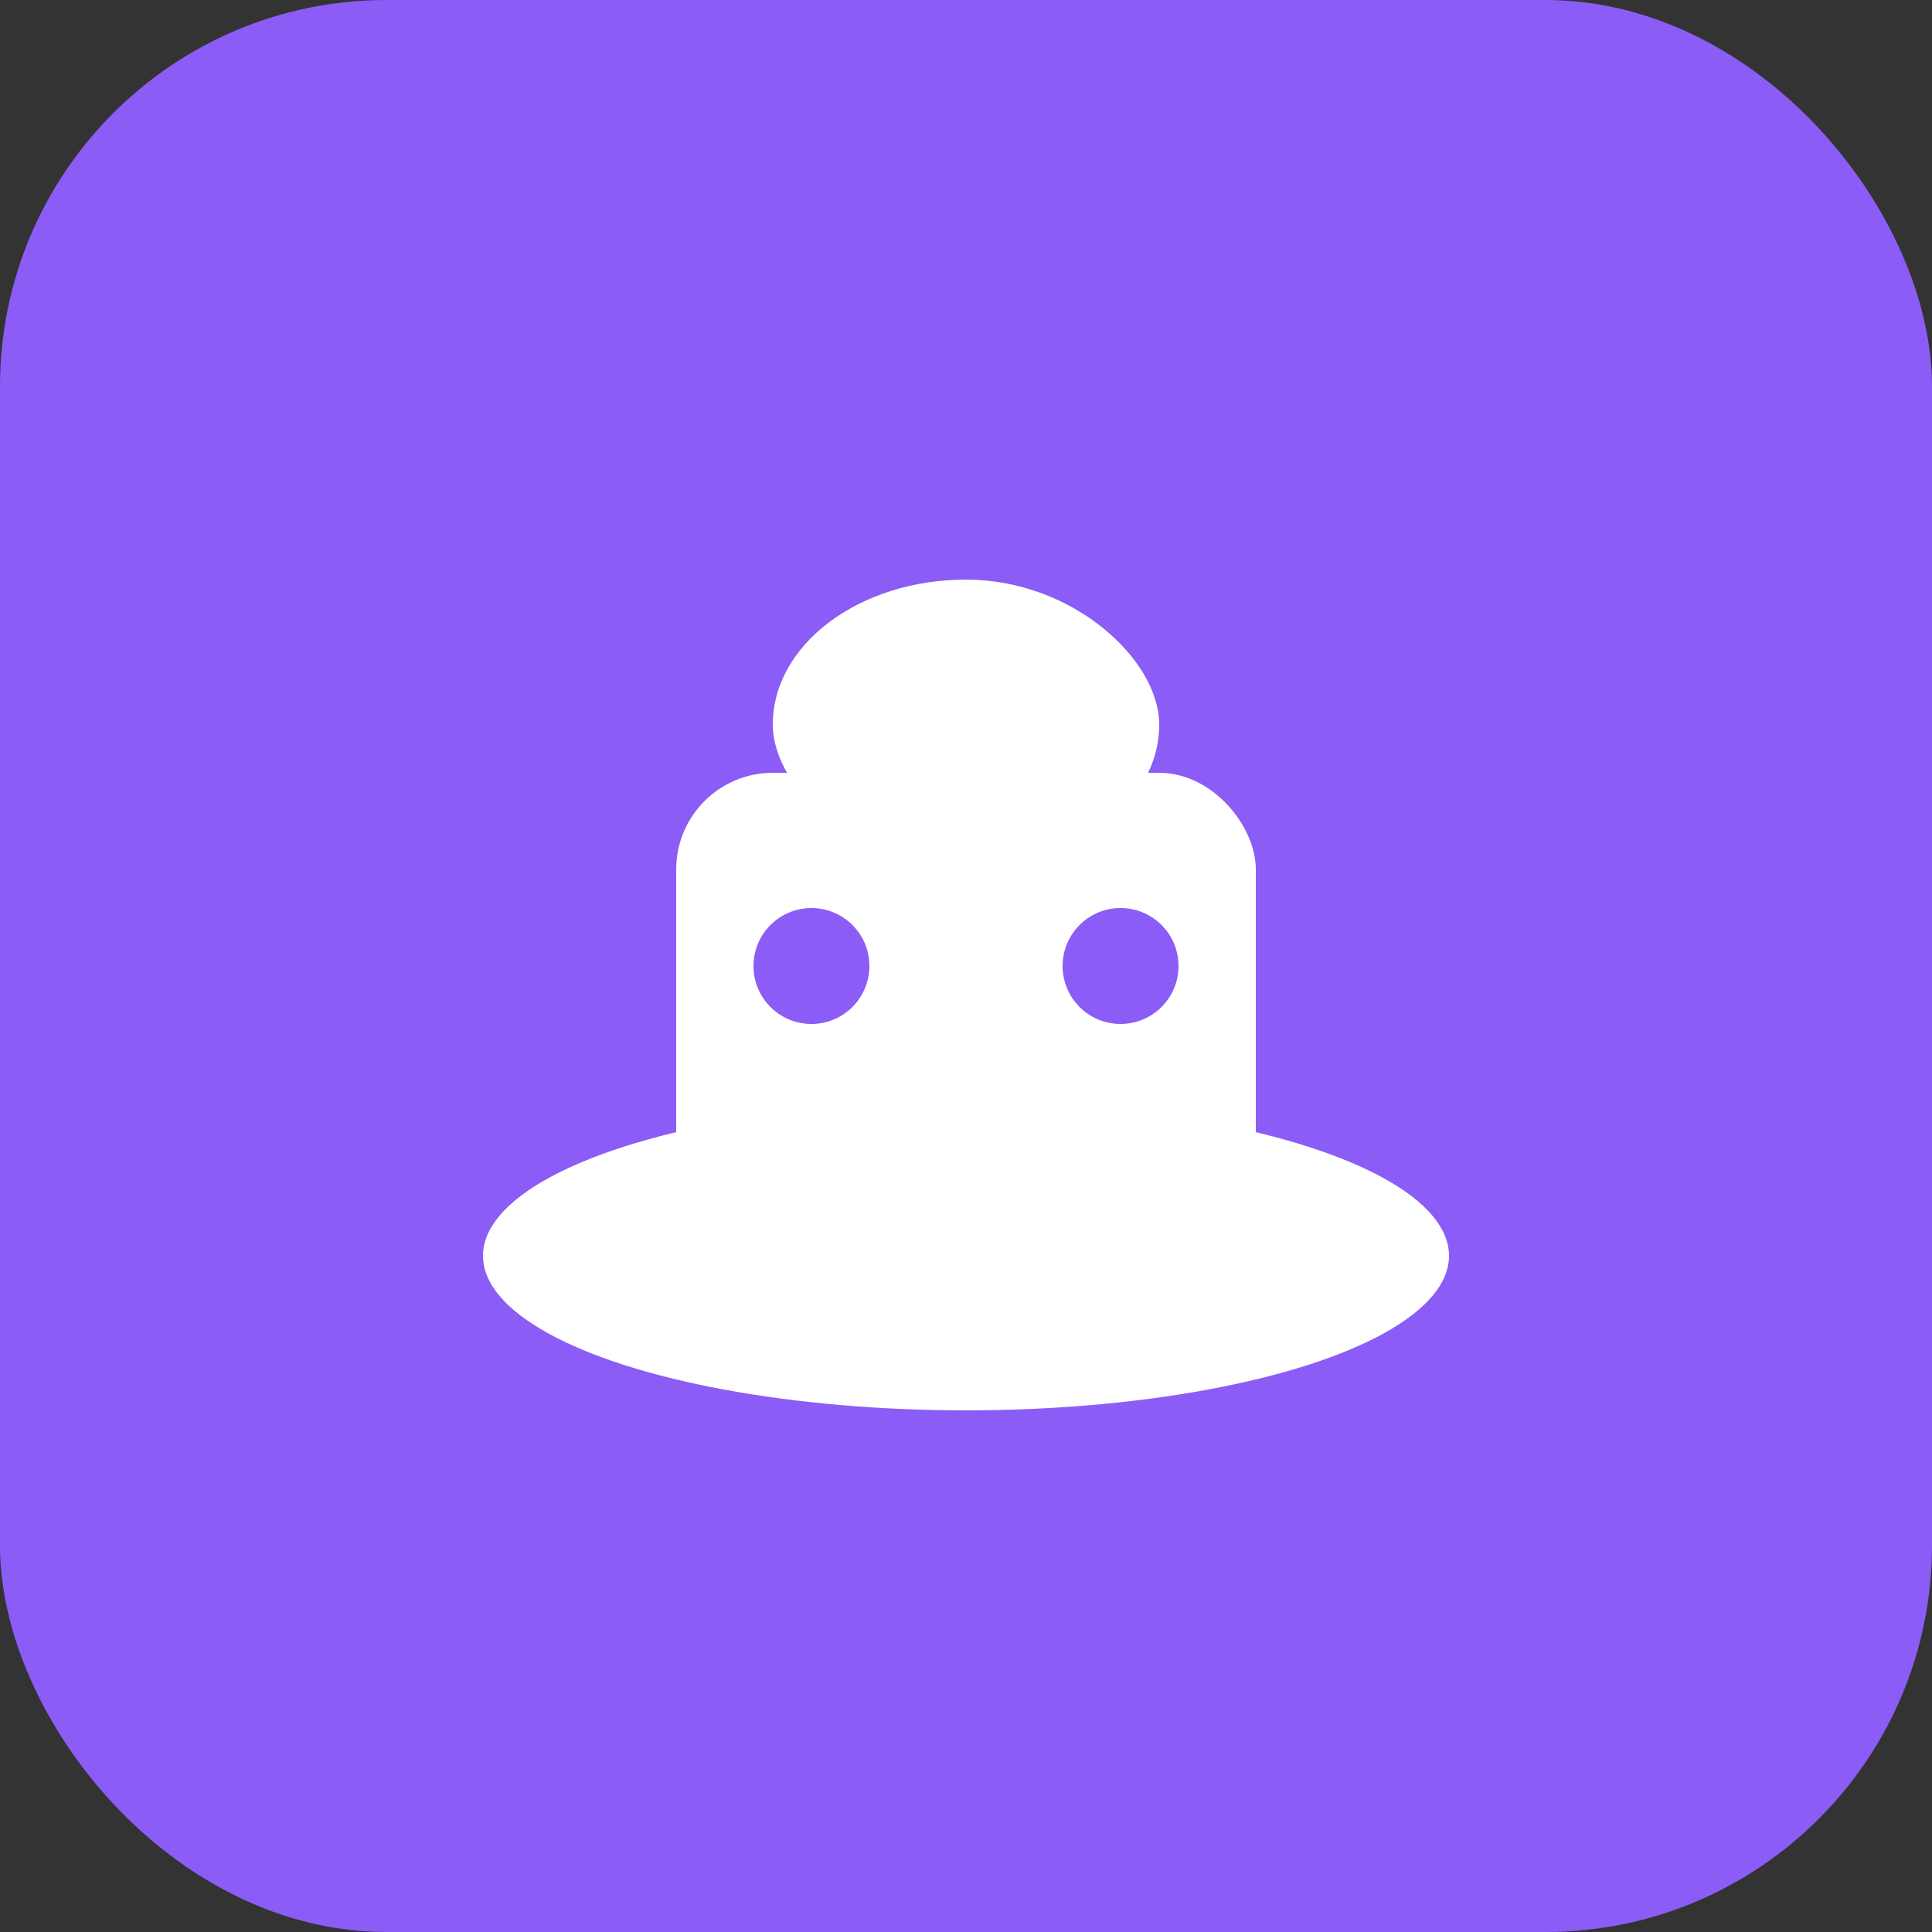
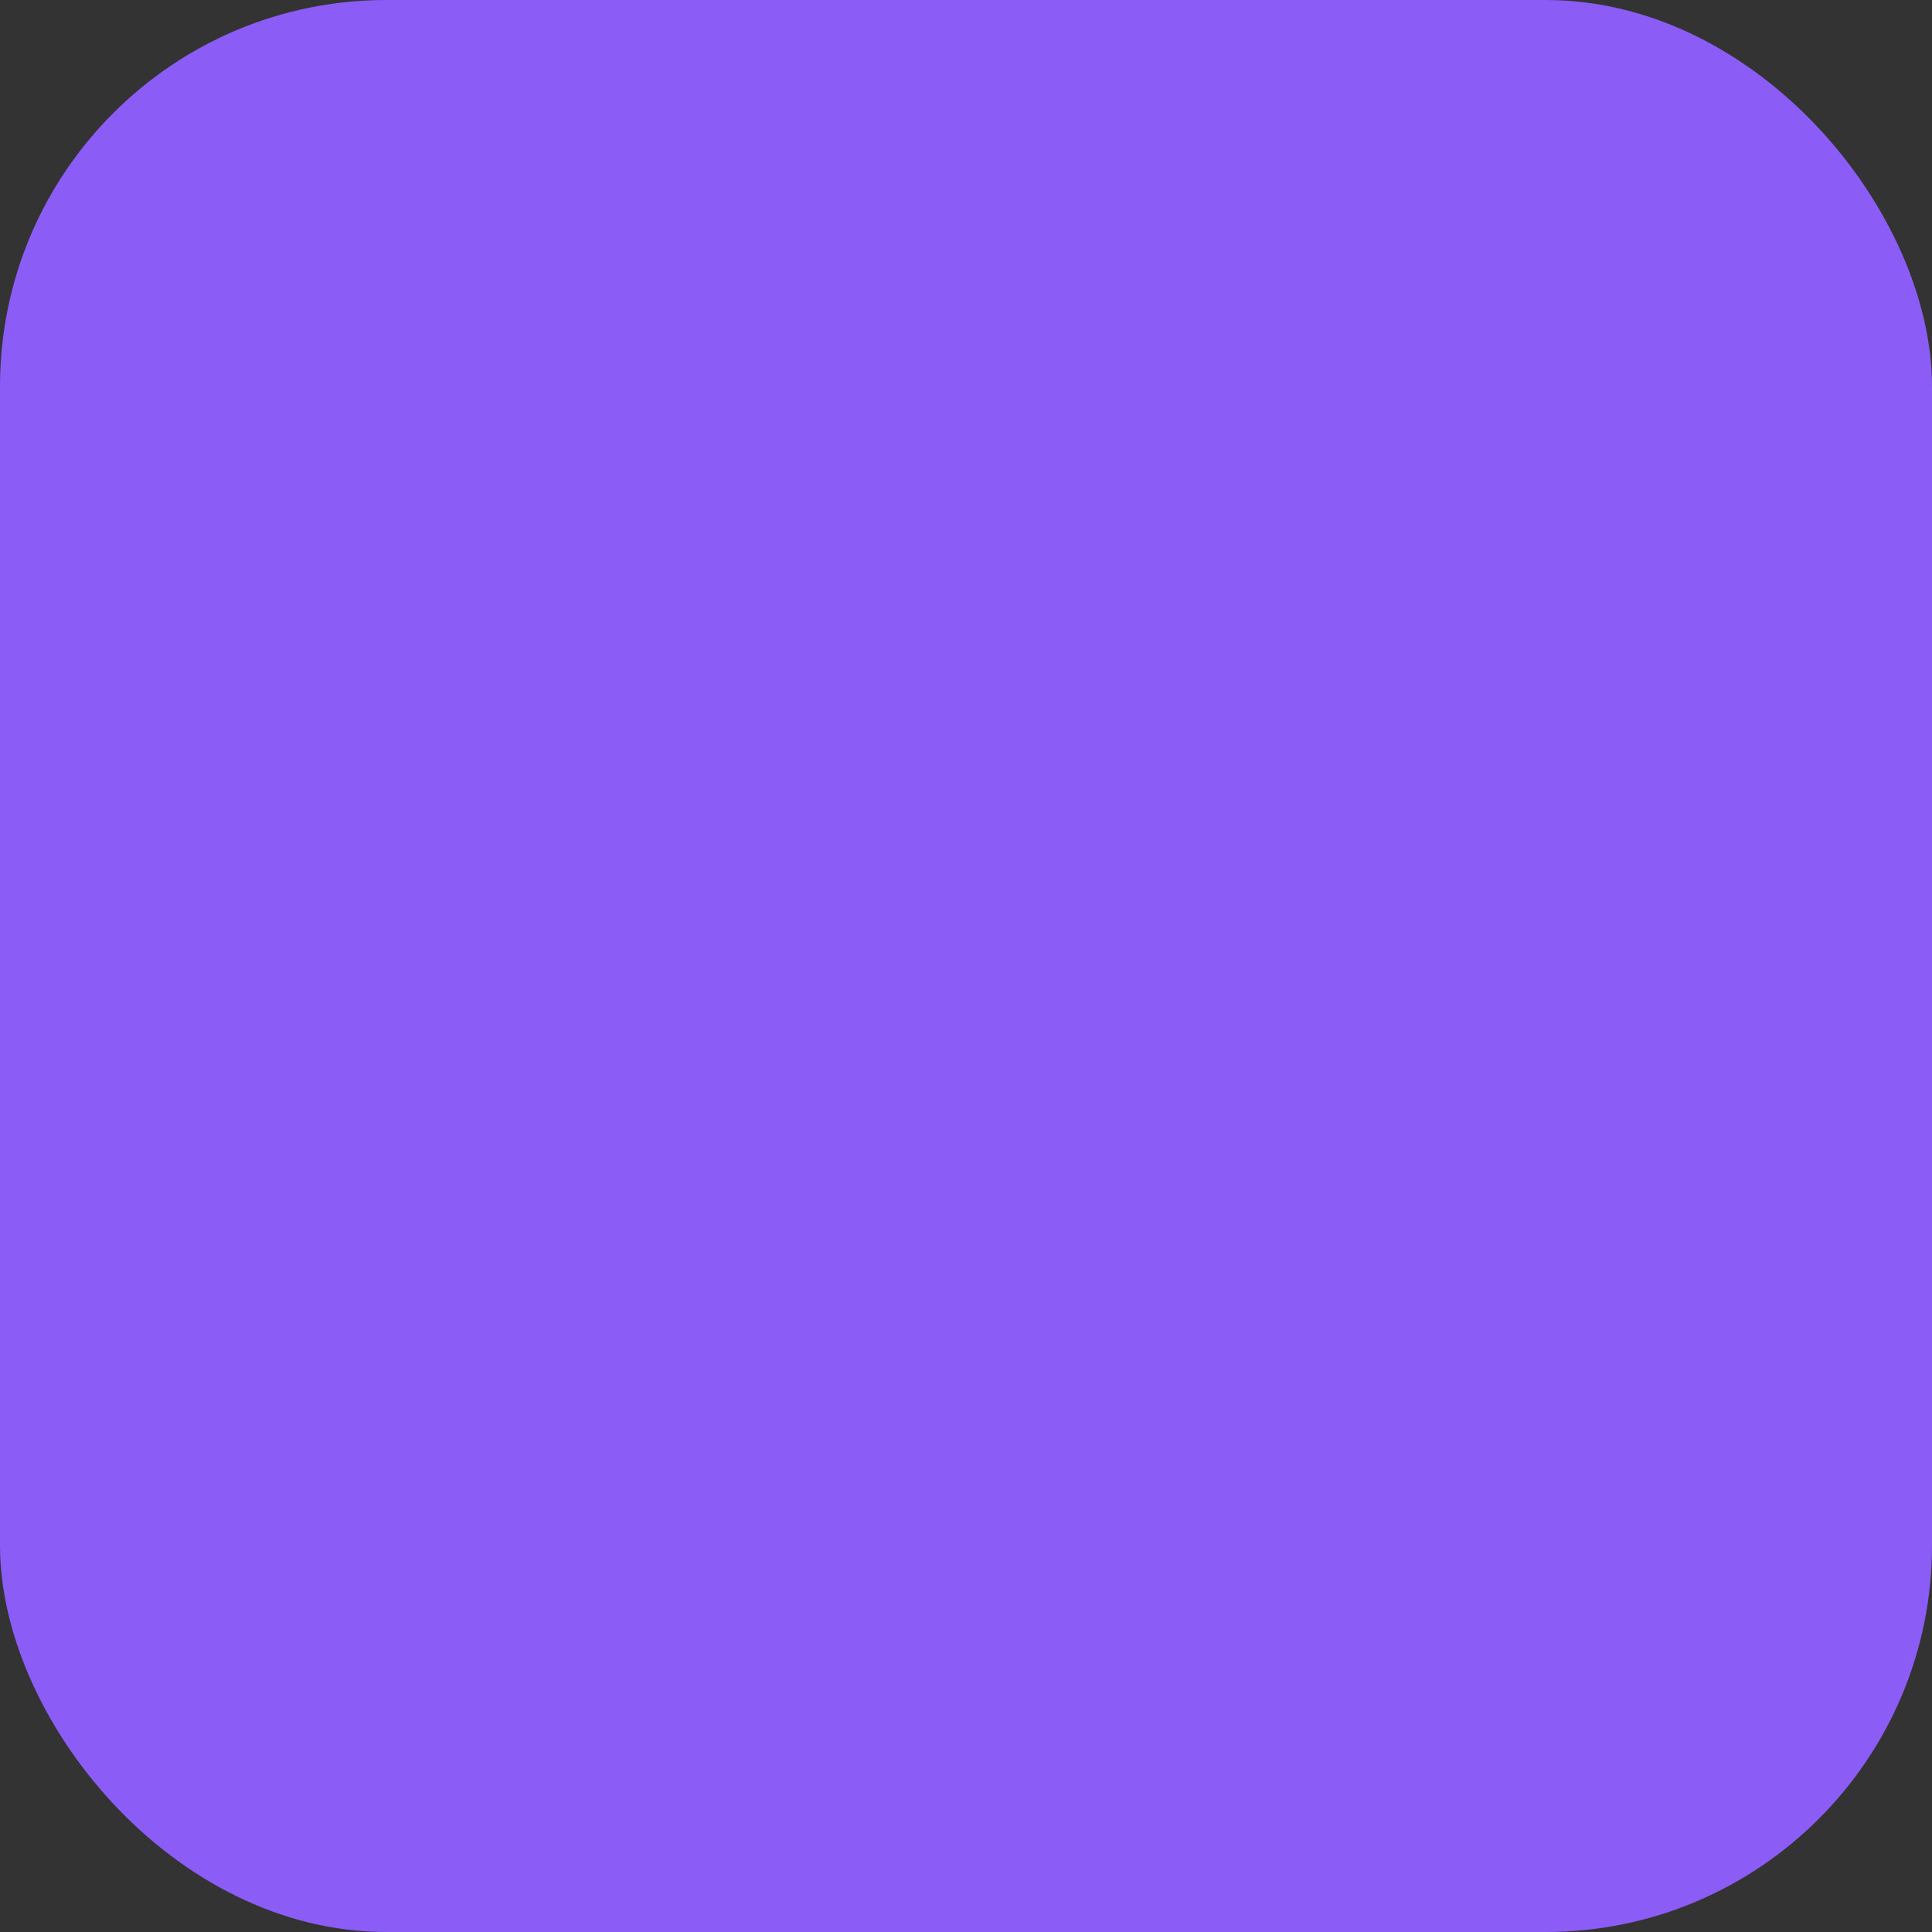
<svg xmlns="http://www.w3.org/2000/svg" width="100" height="100" viewBox="0 0 100 100">
  <rect x="0" y="0" width="100" height="100" fill="#333333" stroke="none" />
  <rect width="100" height="100" fill="#8B5CF6" rx="20" />
-   <ellipse cx="50" cy="65" rx="25" ry="8" fill="white" />
-   <rect x="35" y="40" width="30" height="25" fill="white" rx="5" />
-   <circle cx="42" cy="50" r="3" fill="#8B5CF6" />
-   <circle cx="58" cy="50" r="3" fill="#8B5CF6" />
-   <rect x="40" y="30" width="20" height="15" fill="white" rx="10" />
</svg>